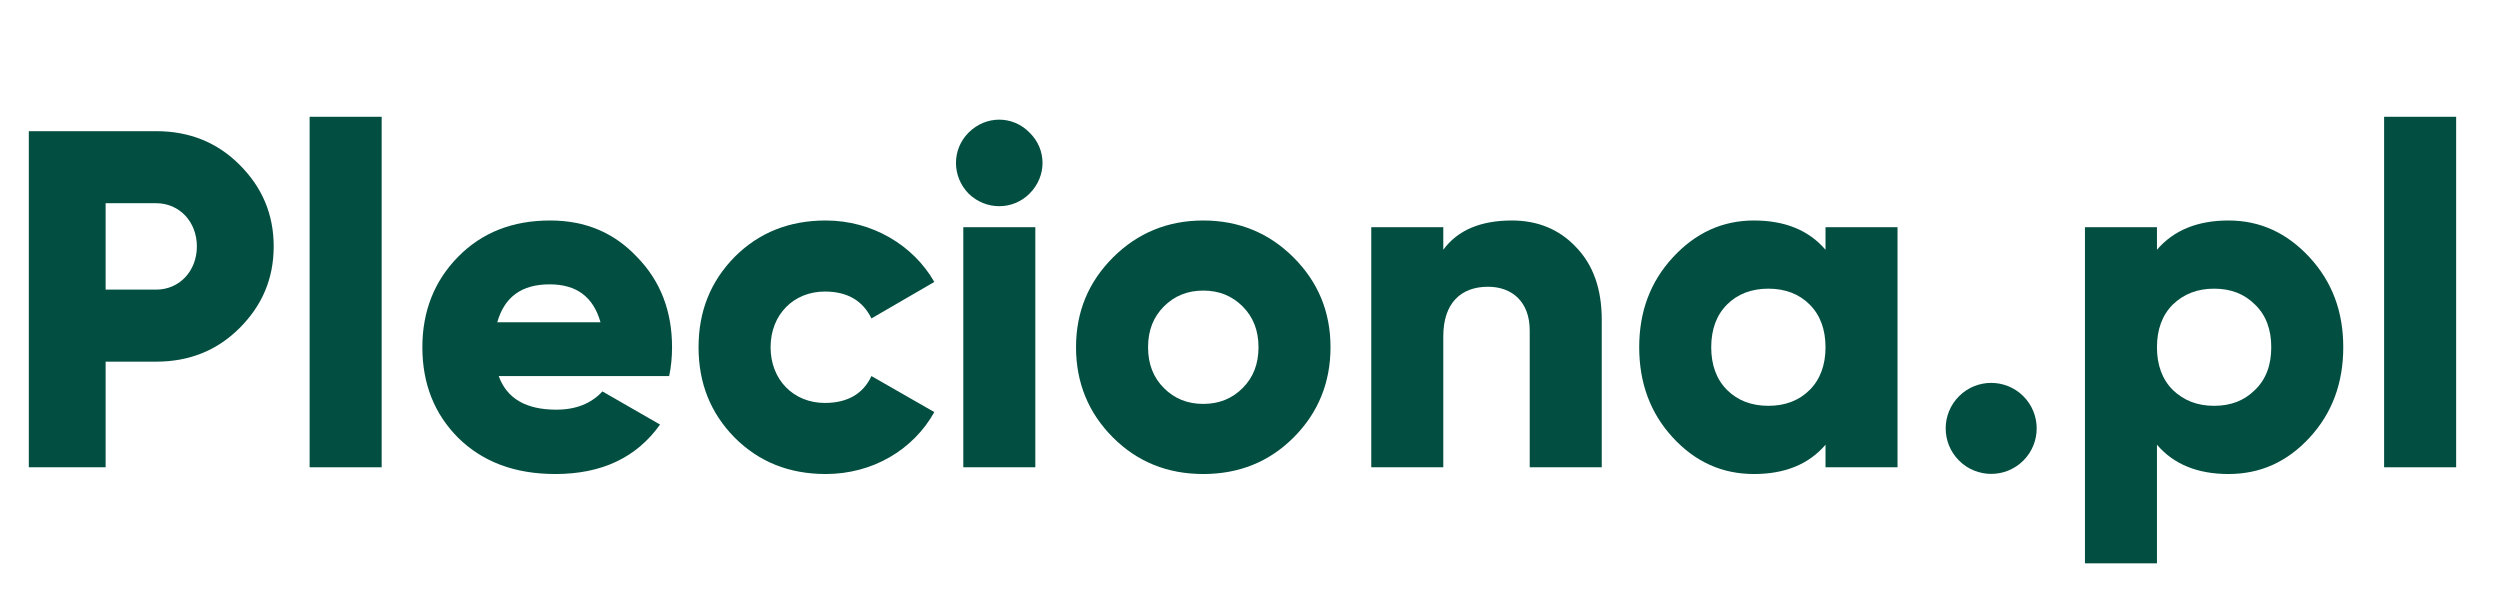
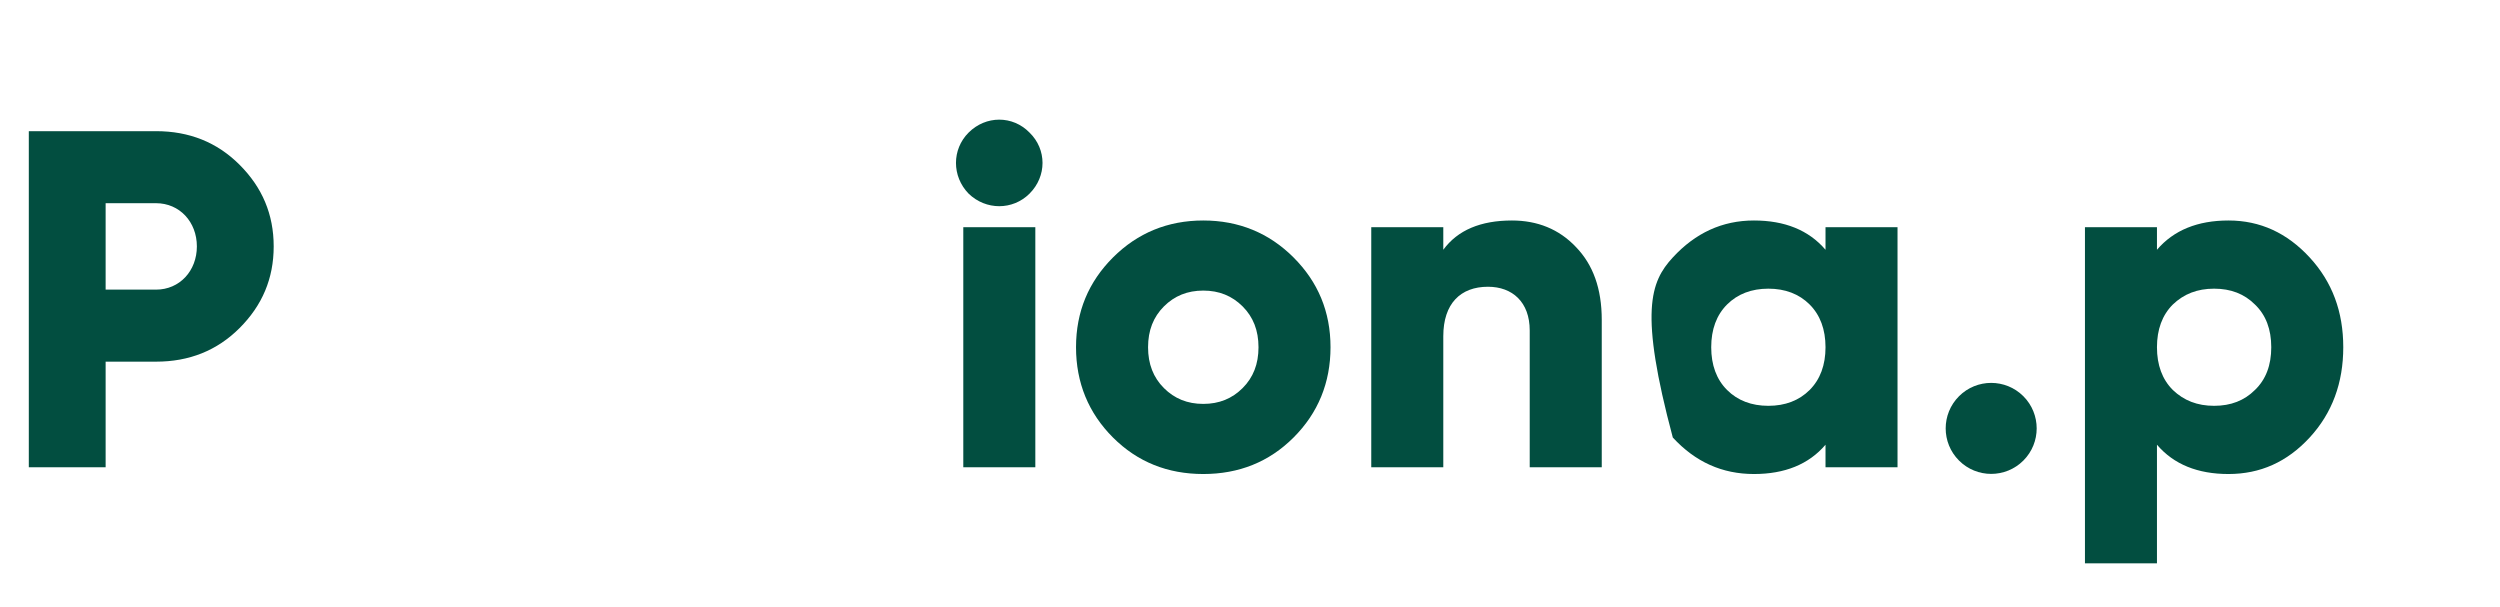
<svg xmlns="http://www.w3.org/2000/svg" width="107" height="26" viewBox="0 0 107 26" fill="none">
-   <path d="M105.123 20H102.04V4.998H105.123V20Z" fill="#024E40" />
  <path d="M95.38 9.437C96.737 9.437 97.888 9.971 98.854 11.019C99.82 12.067 100.292 13.341 100.292 14.862C100.292 16.383 99.82 17.678 98.854 18.726C97.888 19.774 96.737 20.288 95.38 20.288C94.065 20.288 93.038 19.877 92.318 19.034V24.11H89.236V9.724H92.318V10.69C93.038 9.848 94.065 9.437 95.38 9.437ZM92.997 16.691C93.469 17.143 94.045 17.369 94.764 17.369C95.483 17.369 96.059 17.143 96.511 16.691C96.984 16.239 97.21 15.623 97.21 14.862C97.21 14.102 96.984 13.485 96.511 13.033C96.059 12.581 95.483 12.355 94.764 12.355C94.045 12.355 93.469 12.581 92.997 13.033C92.544 13.485 92.318 14.102 92.318 14.862C92.318 15.623 92.544 16.239 92.997 16.691Z" fill="#024E40" />
  <path d="M86.6 19.712C85.839 20.473 84.606 20.473 83.846 19.712C83.085 18.952 83.085 17.719 83.846 16.958C84.606 16.198 85.839 16.198 86.6 16.958C87.36 17.719 87.36 18.952 86.6 19.712Z" fill="#024E40" />
-   <path d="M78.132 10.69V9.724H81.214V20H78.132V19.034C77.412 19.877 76.385 20.288 75.069 20.288C73.713 20.288 72.562 19.774 71.596 18.726C70.63 17.678 70.158 16.383 70.158 14.862C70.158 13.341 70.63 12.067 71.596 11.019C72.562 9.971 73.713 9.437 75.069 9.437C76.385 9.437 77.412 9.848 78.132 10.69ZM73.918 16.691C74.371 17.143 74.967 17.369 75.686 17.369C76.405 17.369 77.001 17.143 77.453 16.691C77.905 16.239 78.132 15.623 78.132 14.862C78.132 14.102 77.905 13.485 77.453 13.033C77.001 12.581 76.405 12.355 75.686 12.355C74.967 12.355 74.371 12.581 73.918 13.033C73.466 13.485 73.24 14.102 73.24 14.862C73.24 15.623 73.466 16.239 73.918 16.691Z" fill="#024E40" />
+   <path d="M78.132 10.69V9.724H81.214V20H78.132V19.034C77.412 19.877 76.385 20.288 75.069 20.288C73.713 20.288 72.562 19.774 71.596 18.726C70.158 13.341 70.63 12.067 71.596 11.019C72.562 9.971 73.713 9.437 75.069 9.437C76.385 9.437 77.412 9.848 78.132 10.69ZM73.918 16.691C74.371 17.143 74.967 17.369 75.686 17.369C76.405 17.369 77.001 17.143 77.453 16.691C77.905 16.239 78.132 15.623 78.132 14.862C78.132 14.102 77.905 13.485 77.453 13.033C77.001 12.581 76.405 12.355 75.686 12.355C74.967 12.355 74.371 12.581 73.918 13.033C73.466 13.485 73.24 14.102 73.24 14.862C73.24 15.623 73.466 16.239 73.918 16.691Z" fill="#024E40" />
  <path d="M64.711 9.437C65.801 9.437 66.725 9.807 67.445 10.567C68.184 11.327 68.555 12.355 68.555 13.691V20H65.472V14.143C65.472 12.93 64.732 12.273 63.684 12.273C62.512 12.273 61.773 12.992 61.773 14.39V20H58.69V9.724H61.773V10.69C62.389 9.848 63.376 9.437 64.711 9.437Z" fill="#024E40" />
  <path d="M55.364 18.726C54.316 19.774 53.021 20.288 51.5 20.288C49.979 20.288 48.685 19.774 47.636 18.726C46.588 17.678 46.054 16.383 46.054 14.862C46.054 13.341 46.588 12.067 47.636 11.019C48.685 9.971 49.979 9.437 51.5 9.437C53.021 9.437 54.316 9.971 55.364 11.019C56.412 12.067 56.946 13.341 56.946 14.862C56.946 16.383 56.412 17.678 55.364 18.726ZM49.815 16.609C50.267 17.061 50.822 17.287 51.5 17.287C52.178 17.287 52.733 17.061 53.185 16.609C53.638 16.157 53.864 15.582 53.864 14.862C53.864 14.143 53.638 13.568 53.185 13.115C52.733 12.663 52.178 12.437 51.5 12.437C50.822 12.437 50.267 12.663 49.815 13.115C49.363 13.568 49.137 14.143 49.137 14.862C49.137 15.582 49.363 16.157 49.815 16.609Z" fill="#024E40" />
  <path d="M44.065 8.286C43.346 9.005 42.195 9.005 41.455 8.286C40.736 7.546 40.736 6.395 41.455 5.676C42.195 4.936 43.346 4.936 44.065 5.676C44.805 6.395 44.805 7.546 44.065 8.286ZM44.312 20H41.229V9.724H44.312V20Z" fill="#024E40" />
-   <path d="M35.344 20.288C33.782 20.288 32.487 19.774 31.439 18.726C30.412 17.678 29.898 16.404 29.898 14.862C29.898 13.321 30.412 12.047 31.439 10.999C32.487 9.95 33.782 9.437 35.344 9.437C37.317 9.437 39.084 10.485 39.989 12.067L37.297 13.629C36.927 12.869 36.269 12.478 35.303 12.478C33.967 12.478 32.981 13.465 32.981 14.862C32.981 16.26 33.967 17.246 35.303 17.246C36.269 17.246 36.947 16.856 37.297 16.095L39.989 17.637C39.084 19.26 37.338 20.288 35.344 20.288Z" fill="#024E40" />
-   <path d="M28.64 16.095H21.345C21.694 17.061 22.516 17.534 23.811 17.534C24.654 17.534 25.311 17.267 25.784 16.753L28.25 18.171C27.243 19.589 25.743 20.288 23.77 20.288C22.043 20.288 20.666 19.774 19.618 18.746C18.591 17.719 18.077 16.424 18.077 14.862C18.077 13.321 18.591 12.026 19.598 10.999C20.625 9.95 21.941 9.437 23.544 9.437C25.044 9.437 26.277 9.95 27.264 10.999C28.27 12.026 28.764 13.321 28.764 14.862C28.764 15.294 28.723 15.705 28.64 16.095ZM21.283 13.794H25.702C25.393 12.704 24.674 12.17 23.523 12.17C22.331 12.17 21.591 12.704 21.283 13.794Z" fill="#024E40" />
-   <path d="M16.335 20H13.252V4.998H16.335V20Z" fill="#024E40" />
  <path d="M1.233 5.614H6.679C8.097 5.614 9.289 6.087 10.255 7.053C11.221 8.019 11.714 9.169 11.714 10.546C11.714 11.923 11.221 13.074 10.255 14.04C9.289 15.006 8.097 15.479 6.679 15.479H4.521V20H1.233V5.614ZM4.521 12.396H6.679C7.686 12.396 8.426 11.595 8.426 10.546C8.426 9.498 7.686 8.697 6.679 8.697H4.521V12.396Z" fill="#024E40" />
</svg>